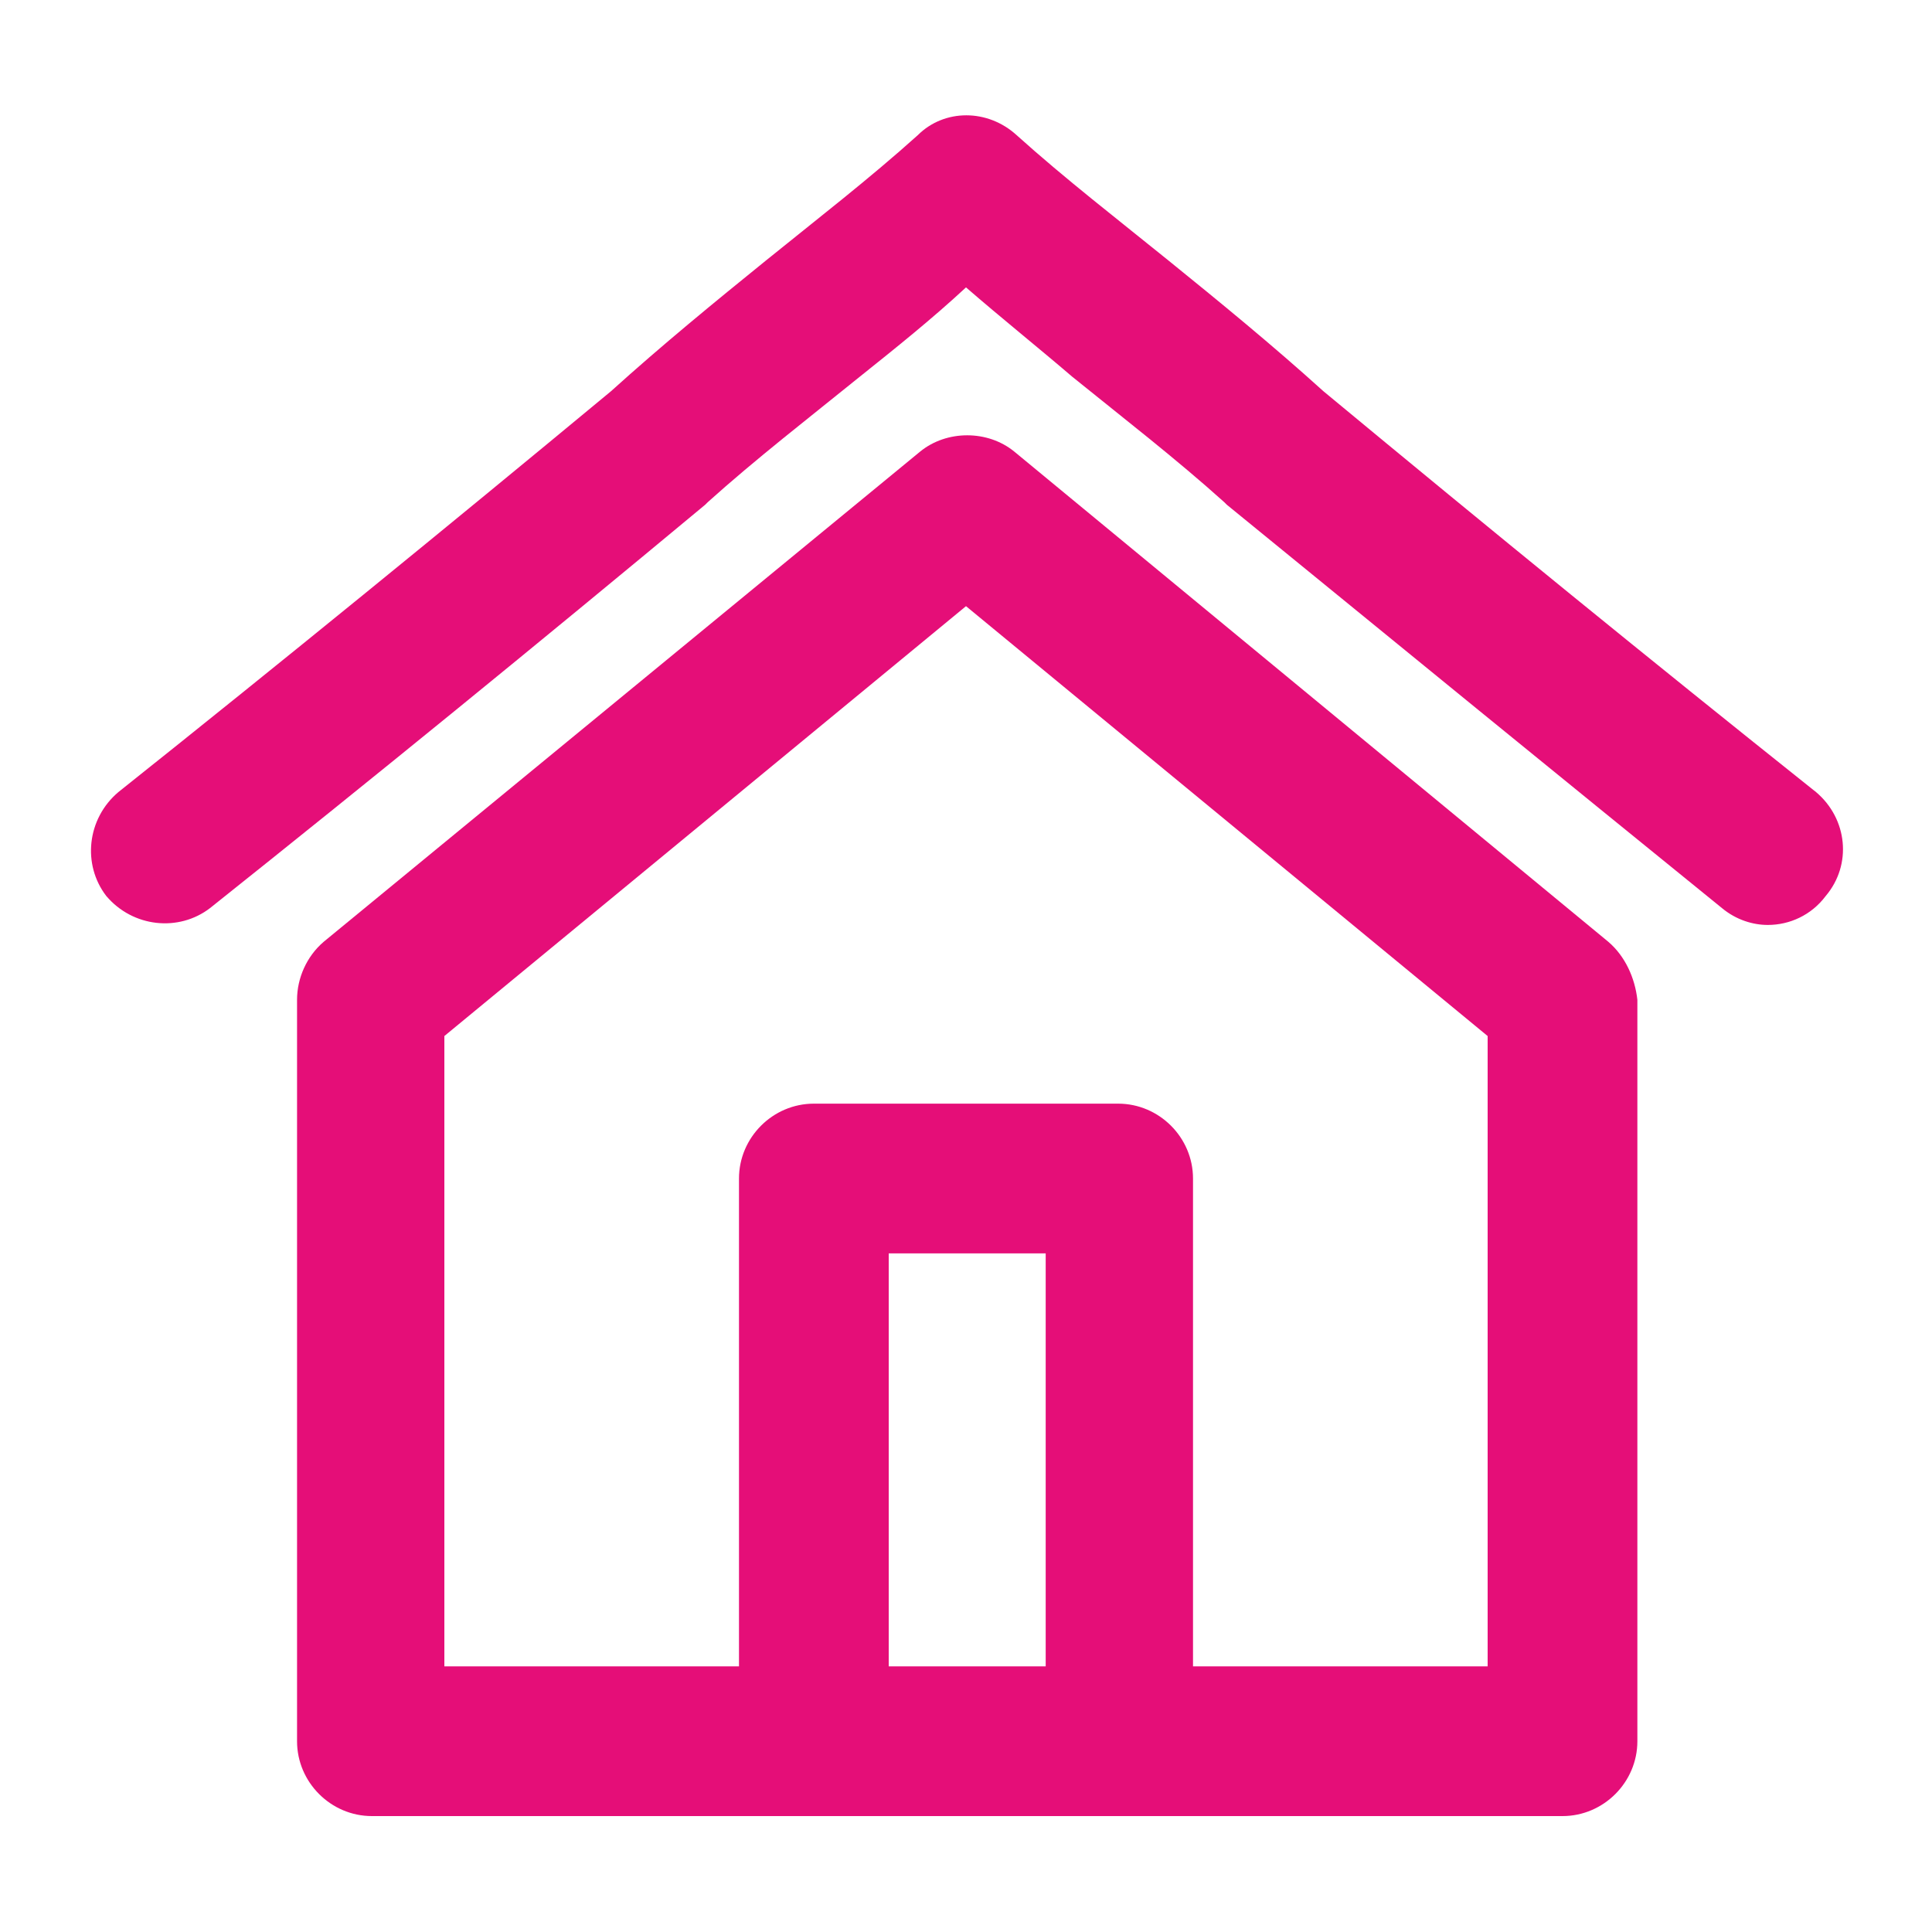
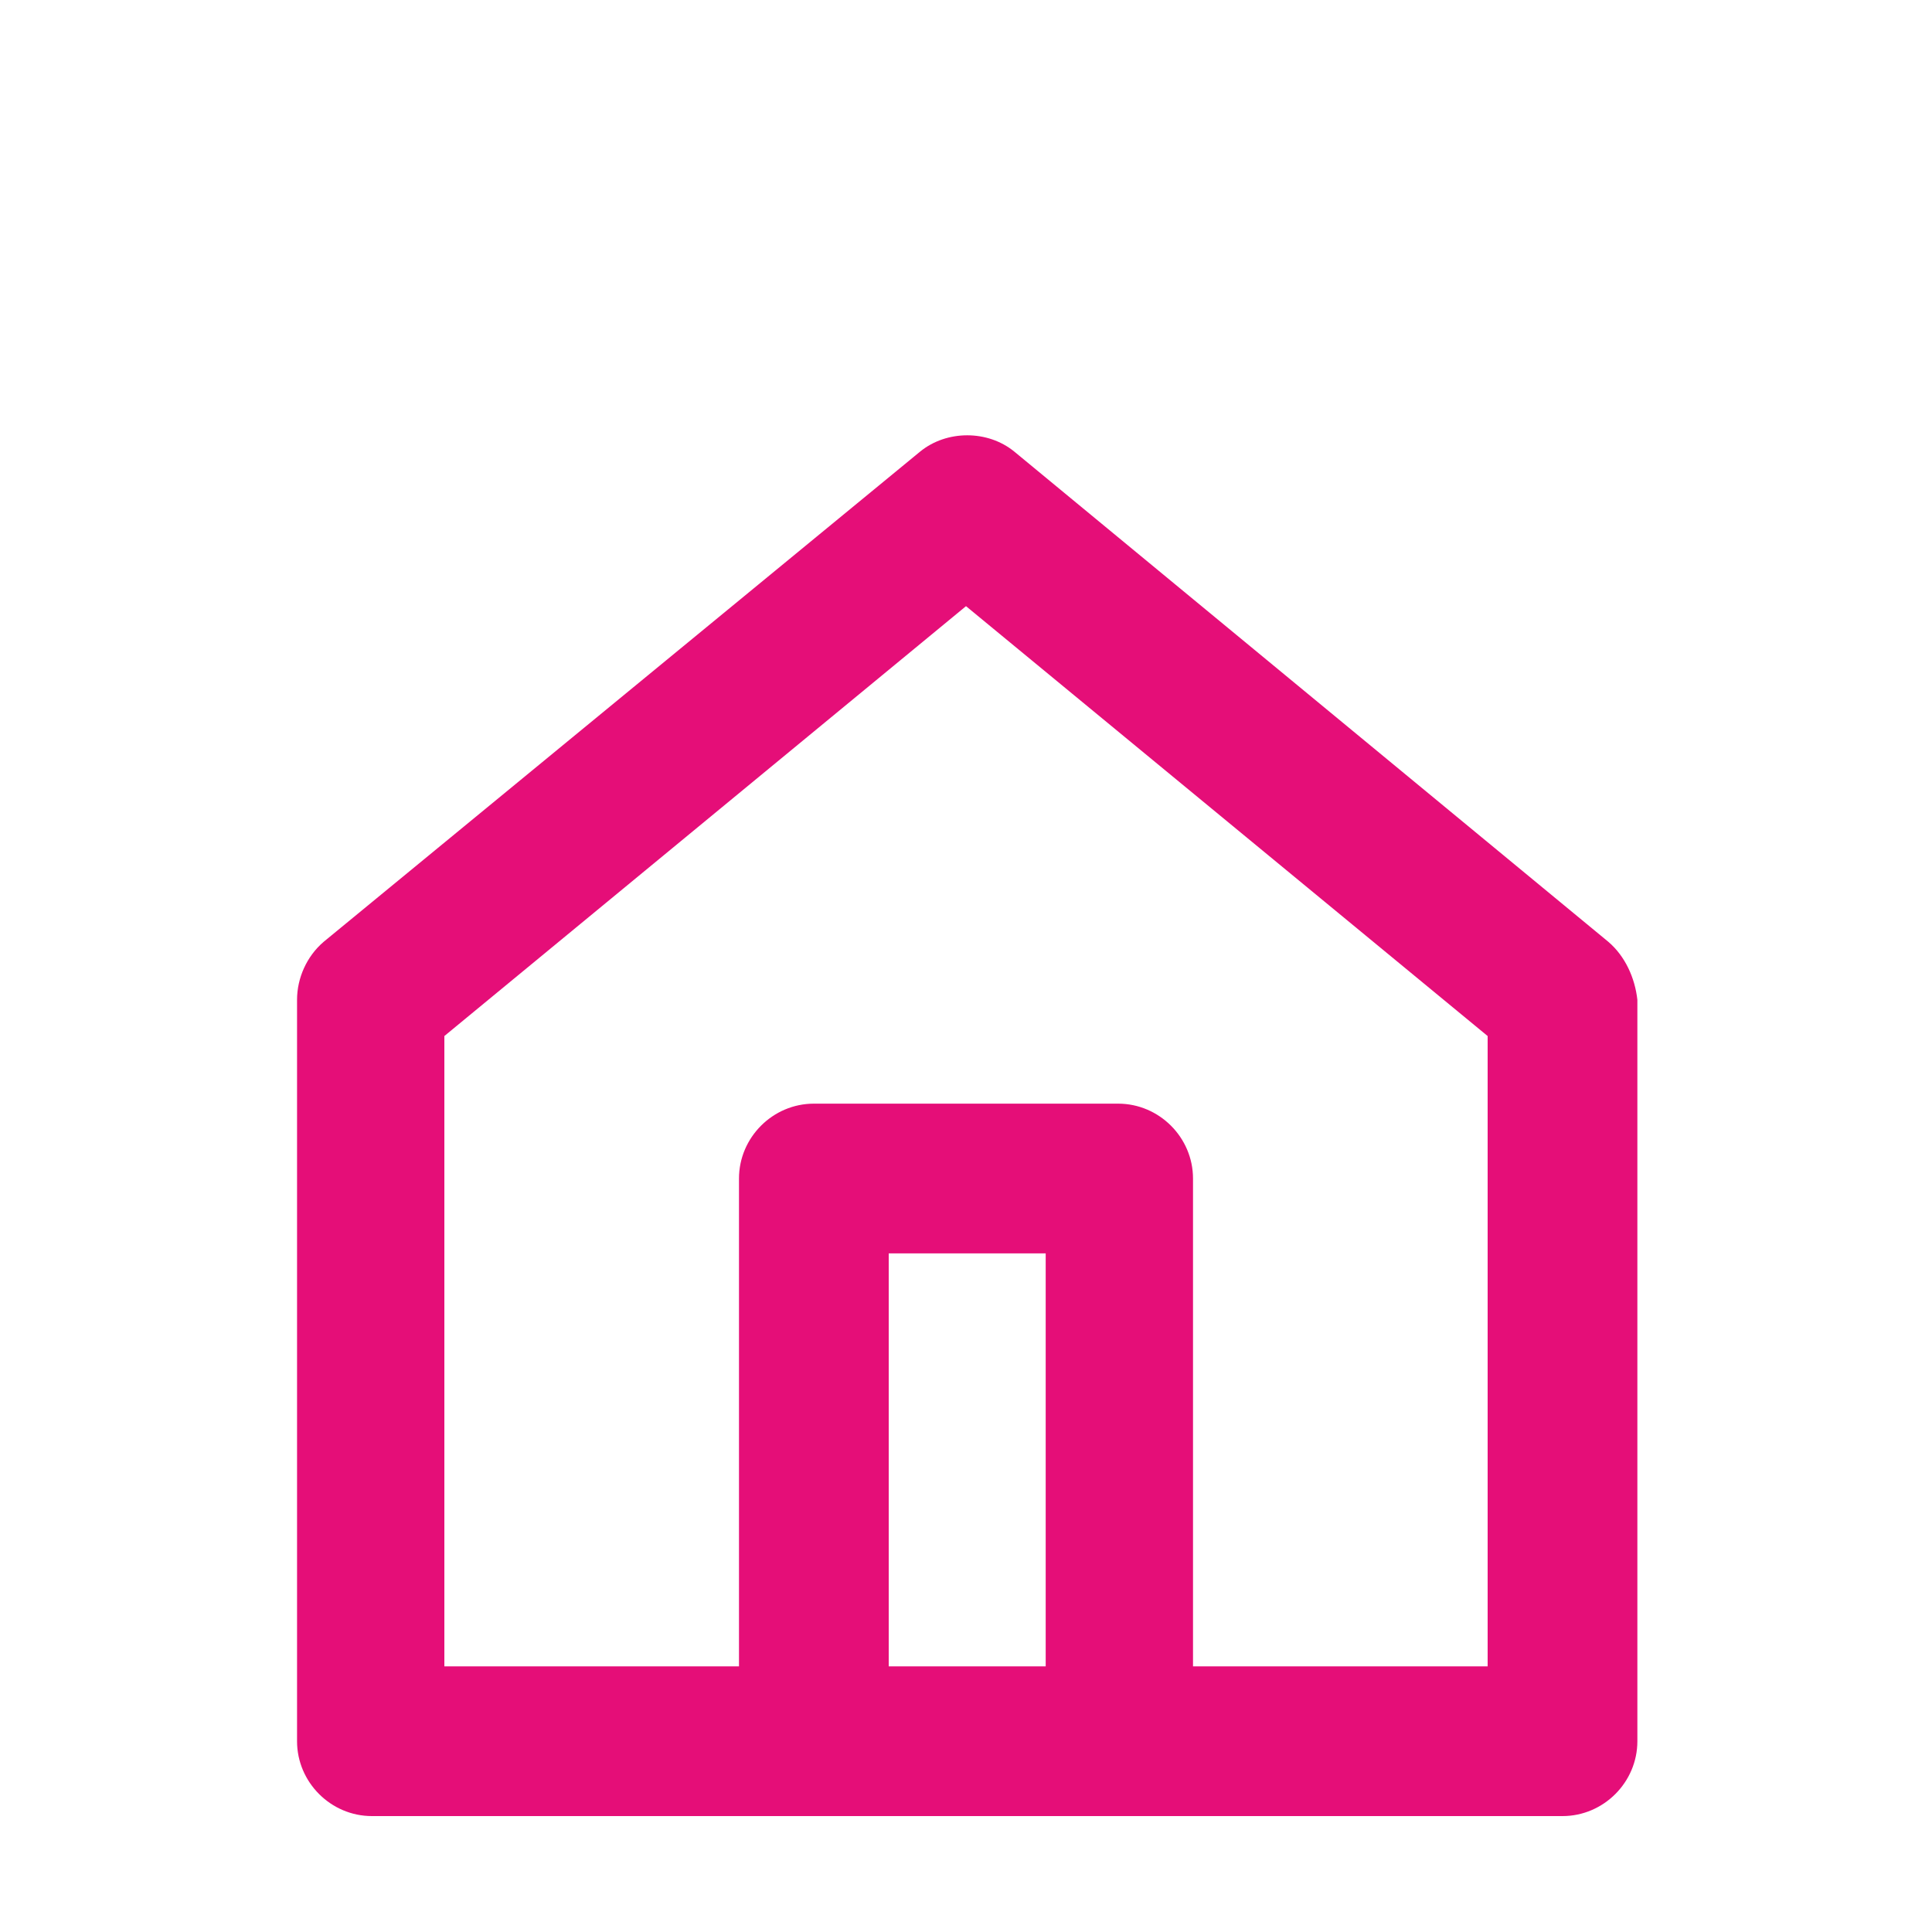
<svg xmlns="http://www.w3.org/2000/svg" version="1.1" id="Layer_1" x="0px" y="0px" viewBox="0 0 80 80" style="enable-background:new 0 0 80 80;" xml:space="preserve">
  <style type="text/css">
	.st0{fill:#e50e78;}
</style>
  <g>
    <path class="st0" d="M66.6,39L42,18.7c-1.1-0.9-2.8-0.9-3.9,0L13.4,39c-0.7,0.6-1.1,1.5-1.1,2.4v30.7c0,1.7,1.4,3.1,3.1,3.1h49.3   c1.7,0,3.1-1.4,3.1-3.1V41.4C67.7,40.5,67.3,39.6,66.6,39z M43.3,69h-6.5V51.9h6.5L43.3,69L43.3,69z M61.6,69H49.4V48.8   c0-1.7-1.4-3.1-3.1-3.1H33.7c-1.7,0-3.1,1.4-3.1,3.1V69H18.4V42.9L40,25.1l21.6,17.8V69z" />
-     <path class="st0" d="M75.2,32.8c-6.9-5.5-13.4-10.8-20.4-16.6c-2.1-1.9-4.3-3.7-6.4-5.4c-2.1-1.7-4.3-3.4-6.3-5.2   c-1.2-1.1-3-1.1-4.1,0c-2,1.8-4.2,3.5-6.3,5.2c-2.1,1.7-4.3,3.5-6.4,5.4c-7,5.8-13.5,11.1-20.4,16.6c-1.3,1.1-1.5,3-0.5,4.3   c1.1,1.3,3,1.5,4.3,0.5c6.9-5.5,13.4-10.8,20.5-16.7c0,0,0.1-0.1,0.1-0.1c2-1.8,4.2-3.5,6.3-5.2c1.5-1.2,3-2.4,4.4-3.7   c1.5,1.3,3,2.5,4.4,3.7c2.1,1.7,4.3,3.4,6.3,5.2c0,0,0.1,0.1,0.1,0.1c7.1,5.8,13.6,11.1,20.5,16.7c0.6,0.5,1.3,0.7,1.9,0.7   c0.9,0,1.8-0.4,2.4-1.2C76.7,35.8,76.5,33.9,75.2,32.8z" />
  </g>
</svg>